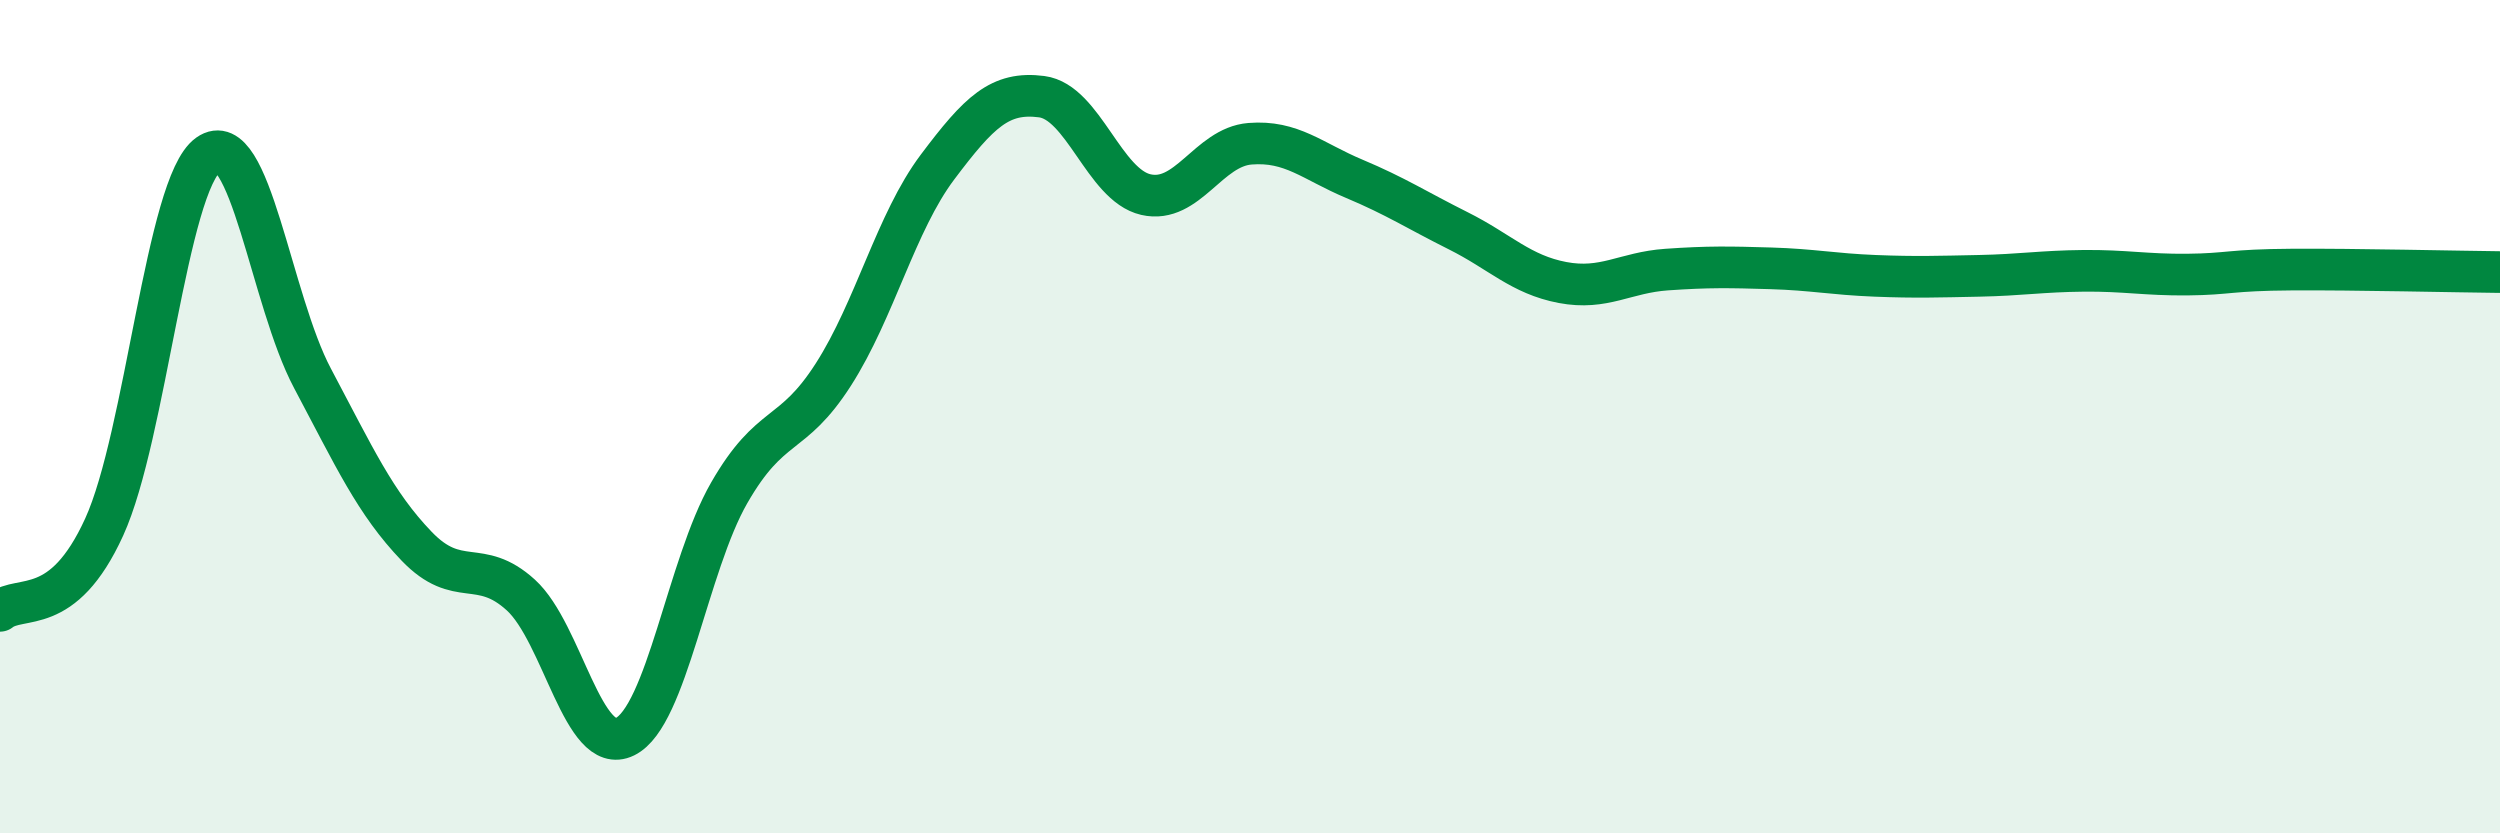
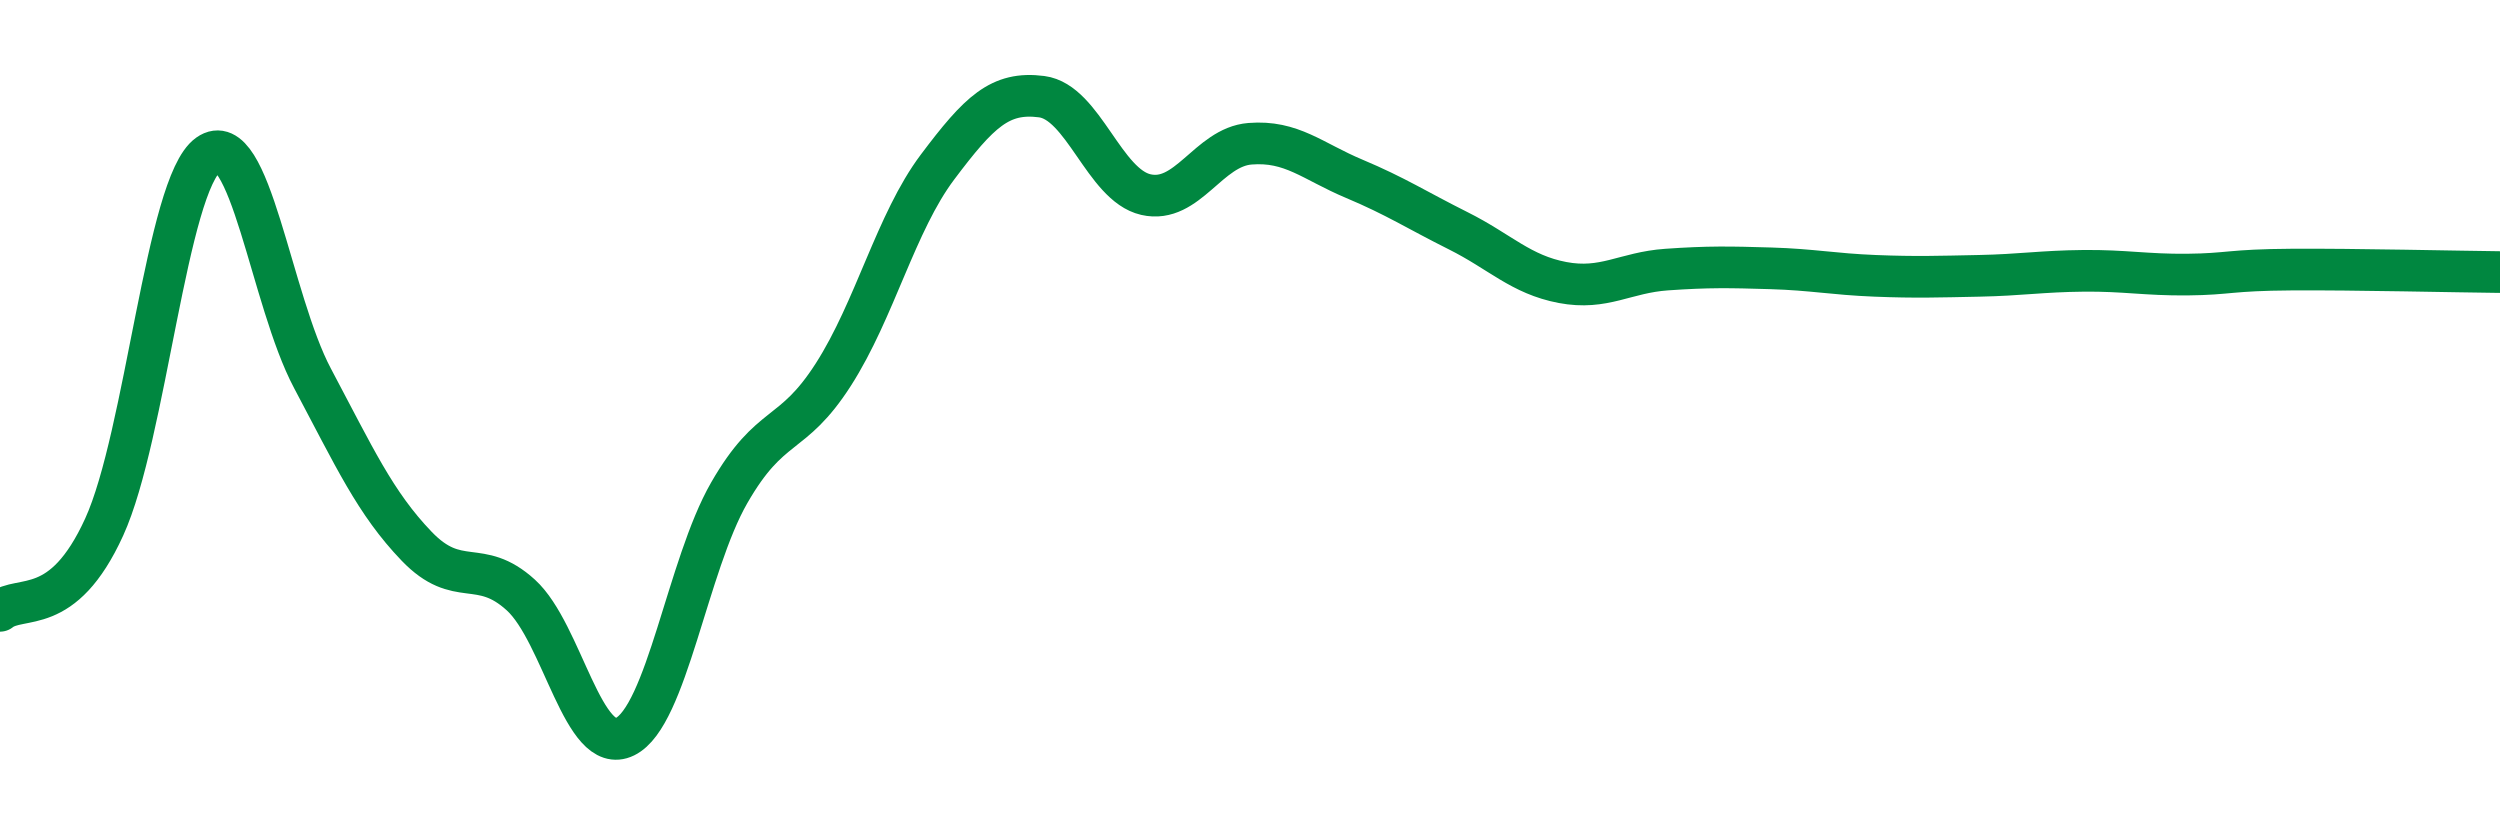
<svg xmlns="http://www.w3.org/2000/svg" width="60" height="20" viewBox="0 0 60 20">
-   <path d="M 0,14.66 C 0.5,14.26 1.5,14.84 2.5,12.65 C 3.5,10.46 4,4.42 5,3.71 C 6,3 6.5,7.2 7.5,9.08 C 8.5,10.96 9,12.07 10,13.11 C 11,14.15 11.5,13.37 12.5,14.28 C 13.5,15.19 14,18.17 15,17.68 C 16,17.19 16.5,13.57 17.5,11.83 C 18.5,10.09 19,10.55 20,8.99 C 21,7.43 21.5,5.34 22.5,4.01 C 23.5,2.68 24,2.19 25,2.32 C 26,2.45 26.5,4.44 27.5,4.67 C 28.5,4.9 29,3.53 30,3.45 C 31,3.37 31.5,3.87 32.5,4.29 C 33.5,4.71 34,5.04 35,5.54 C 36,6.04 36.5,6.59 37.5,6.78 C 38.5,6.97 39,6.54 40,6.47 C 41,6.4 41.5,6.41 42.5,6.44 C 43.5,6.47 44,6.58 45,6.62 C 46,6.66 46.5,6.64 47.5,6.62 C 48.5,6.6 49,6.51 50,6.5 C 51,6.49 51.5,6.6 52.5,6.59 C 53.5,6.58 53.5,6.48 55,6.47 C 56.5,6.46 59,6.52 60,6.53L60 20L0 20Z" fill="#008740" opacity="0.1" stroke-linecap="round" stroke-linejoin="round" />
  <path d="M 0,14.66 C 0.5,14.26 1.5,14.84 2.5,12.65 C 3.5,10.46 4,4.42 5,3.71 C 6,3 6.5,7.2 7.5,9.08 C 8.5,10.96 9,12.07 10,13.11 C 11,14.15 11.5,13.37 12.5,14.28 C 13.5,15.19 14,18.17 15,17.68 C 16,17.19 16.5,13.57 17.5,11.83 C 18.5,10.09 19,10.55 20,8.99 C 21,7.43 21.5,5.34 22.5,4.01 C 23.5,2.68 24,2.19 25,2.32 C 26,2.45 26.5,4.44 27.5,4.67 C 28.5,4.9 29,3.53 30,3.45 C 31,3.37 31.5,3.87 32.5,4.29 C 33.5,4.71 34,5.04 35,5.54 C 36,6.04 36.5,6.59 37.5,6.78 C 38.5,6.97 39,6.54 40,6.47 C 41,6.4 41.5,6.41 42.5,6.44 C 43.5,6.47 44,6.58 45,6.62 C 46,6.66 46.5,6.64 47.5,6.62 C 48.5,6.6 49,6.51 50,6.5 C 51,6.49 51.5,6.6 52.5,6.59 C 53.5,6.58 53.5,6.48 55,6.47 C 56.5,6.46 59,6.52 60,6.53" stroke="#008740" stroke-width="1" fill="none" stroke-linecap="round" stroke-linejoin="round" />
</svg>